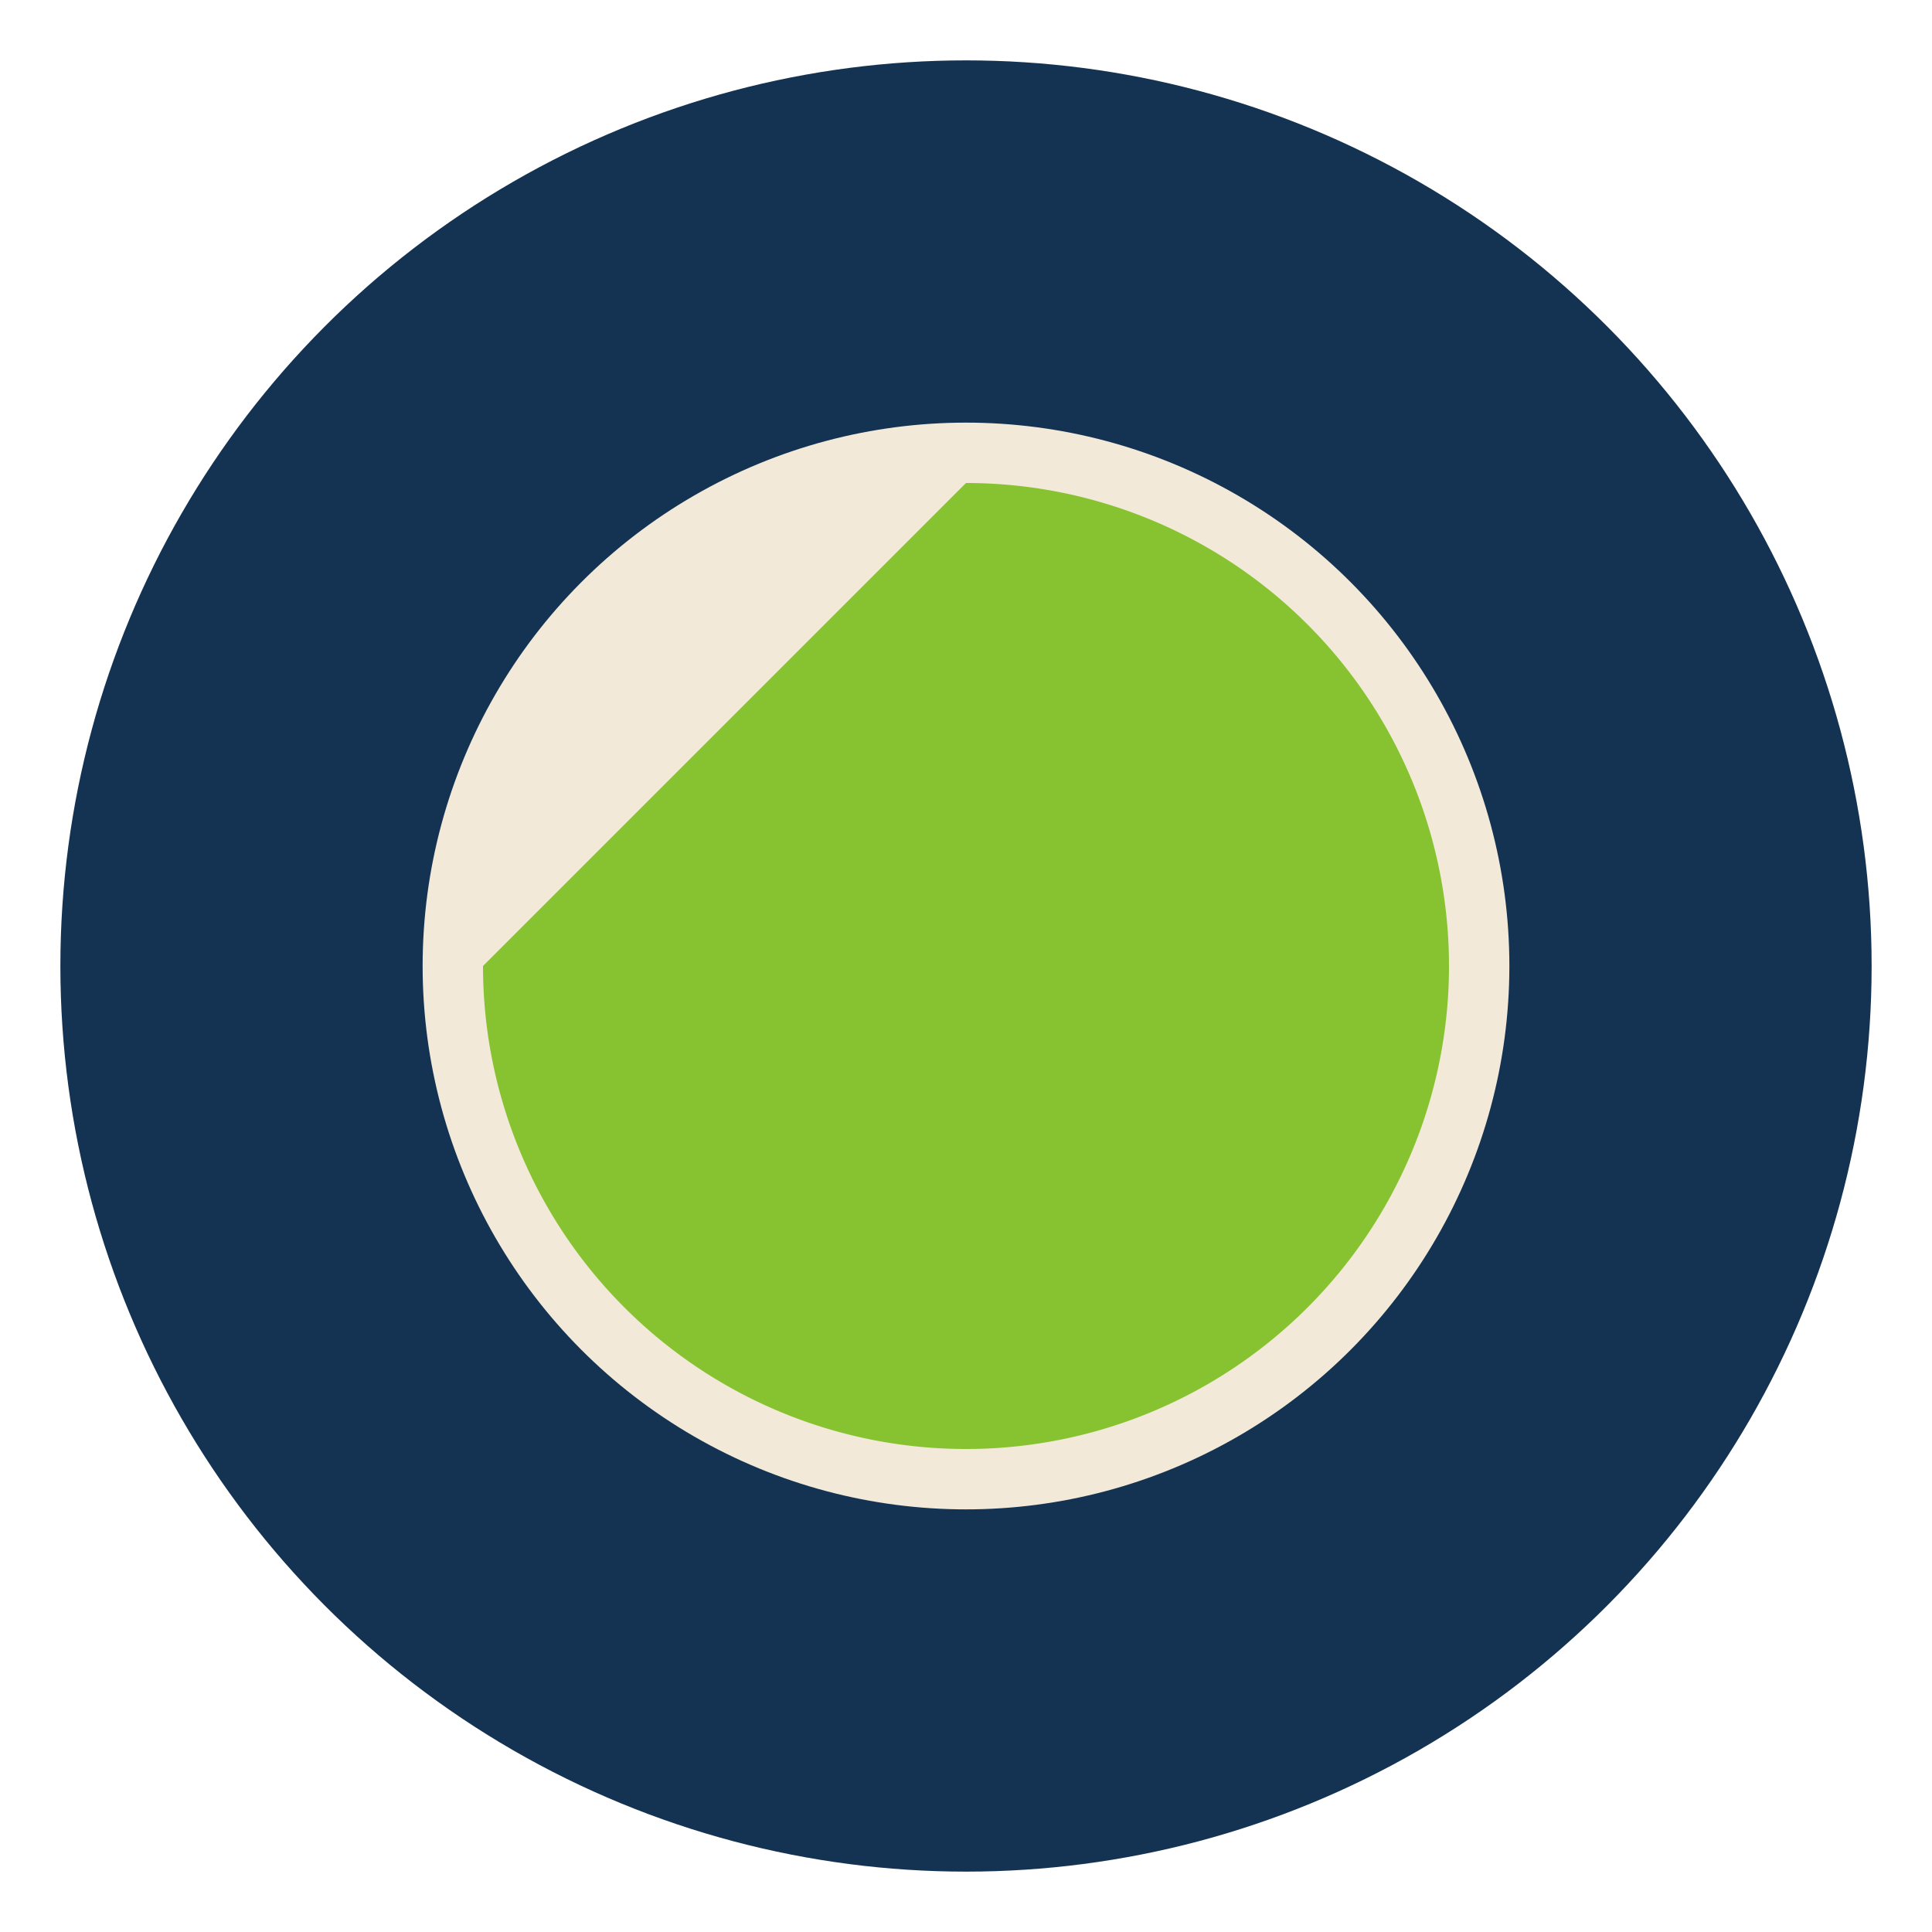
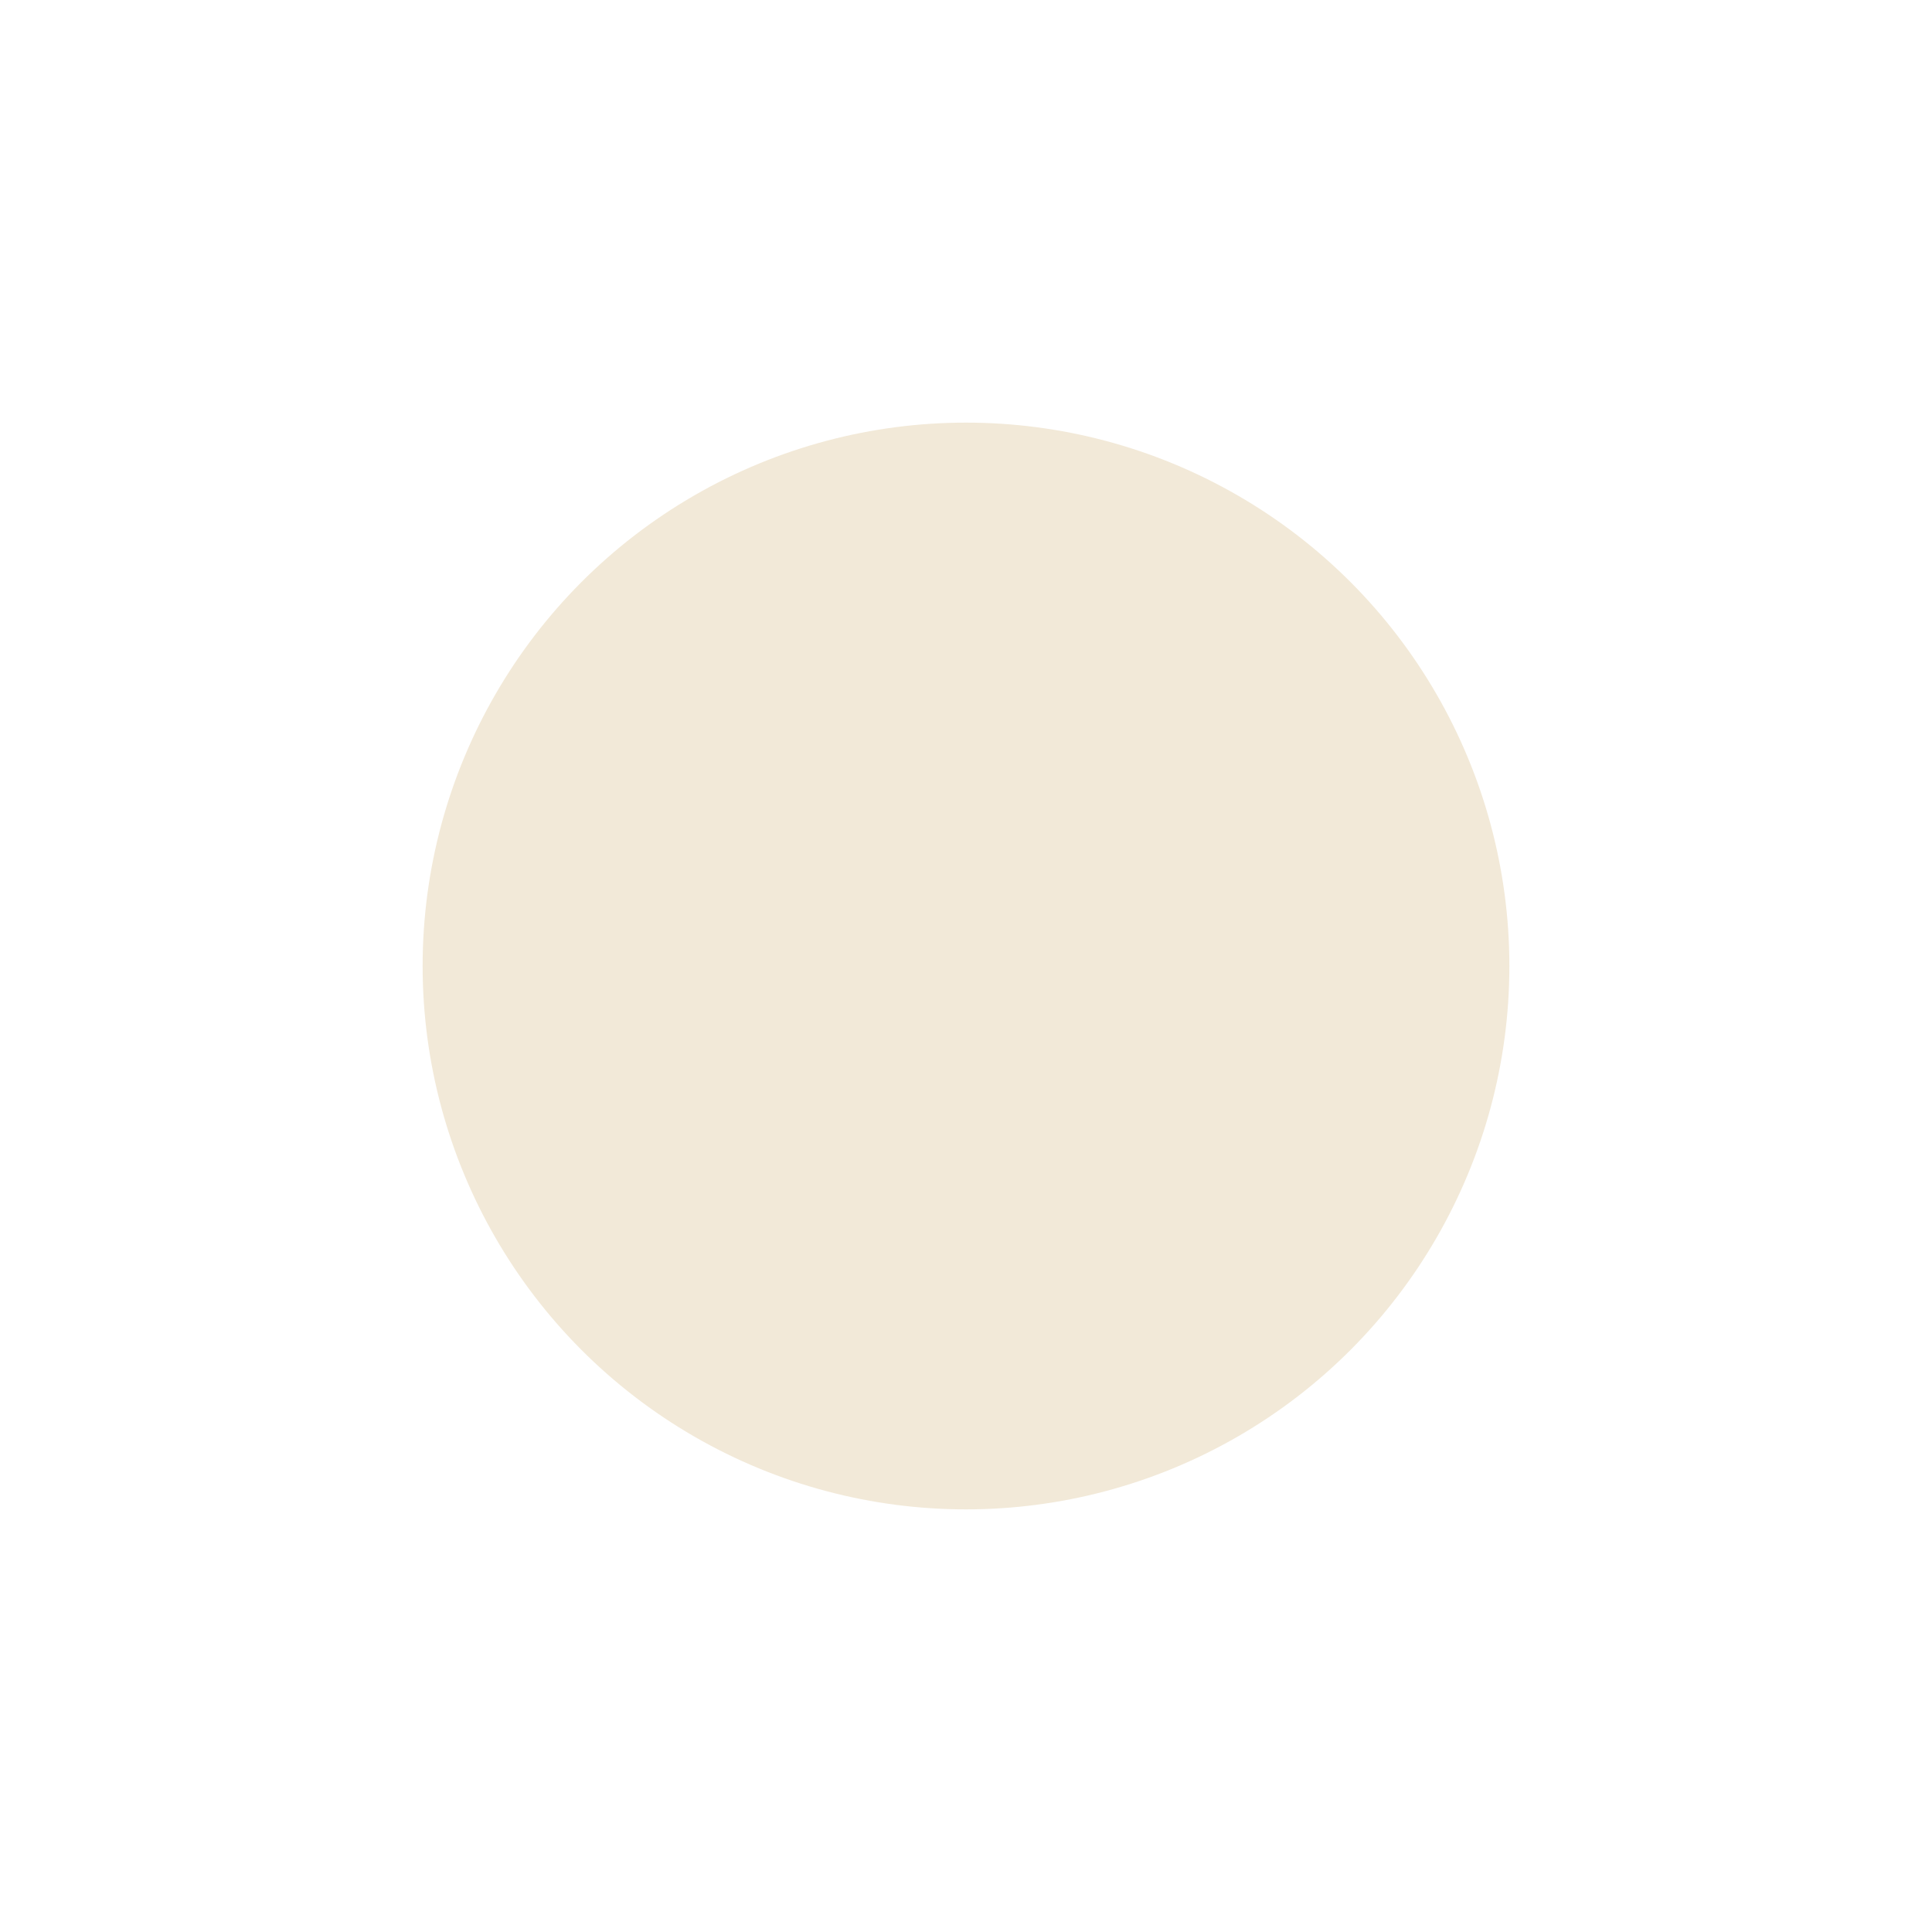
<svg xmlns="http://www.w3.org/2000/svg" width="32" height="32" viewBox="0 0 32 32">
-   <circle cx="16" cy="16" r="15" fill="#143352" />
  <circle cx="16" cy="16" r="9" fill="#F2E9D8" />
-   <path d="M16 8a8 8 0 018 8 8 8 0 01-8 8 8 8 0 01-8-8" fill="#87C331" />
</svg>